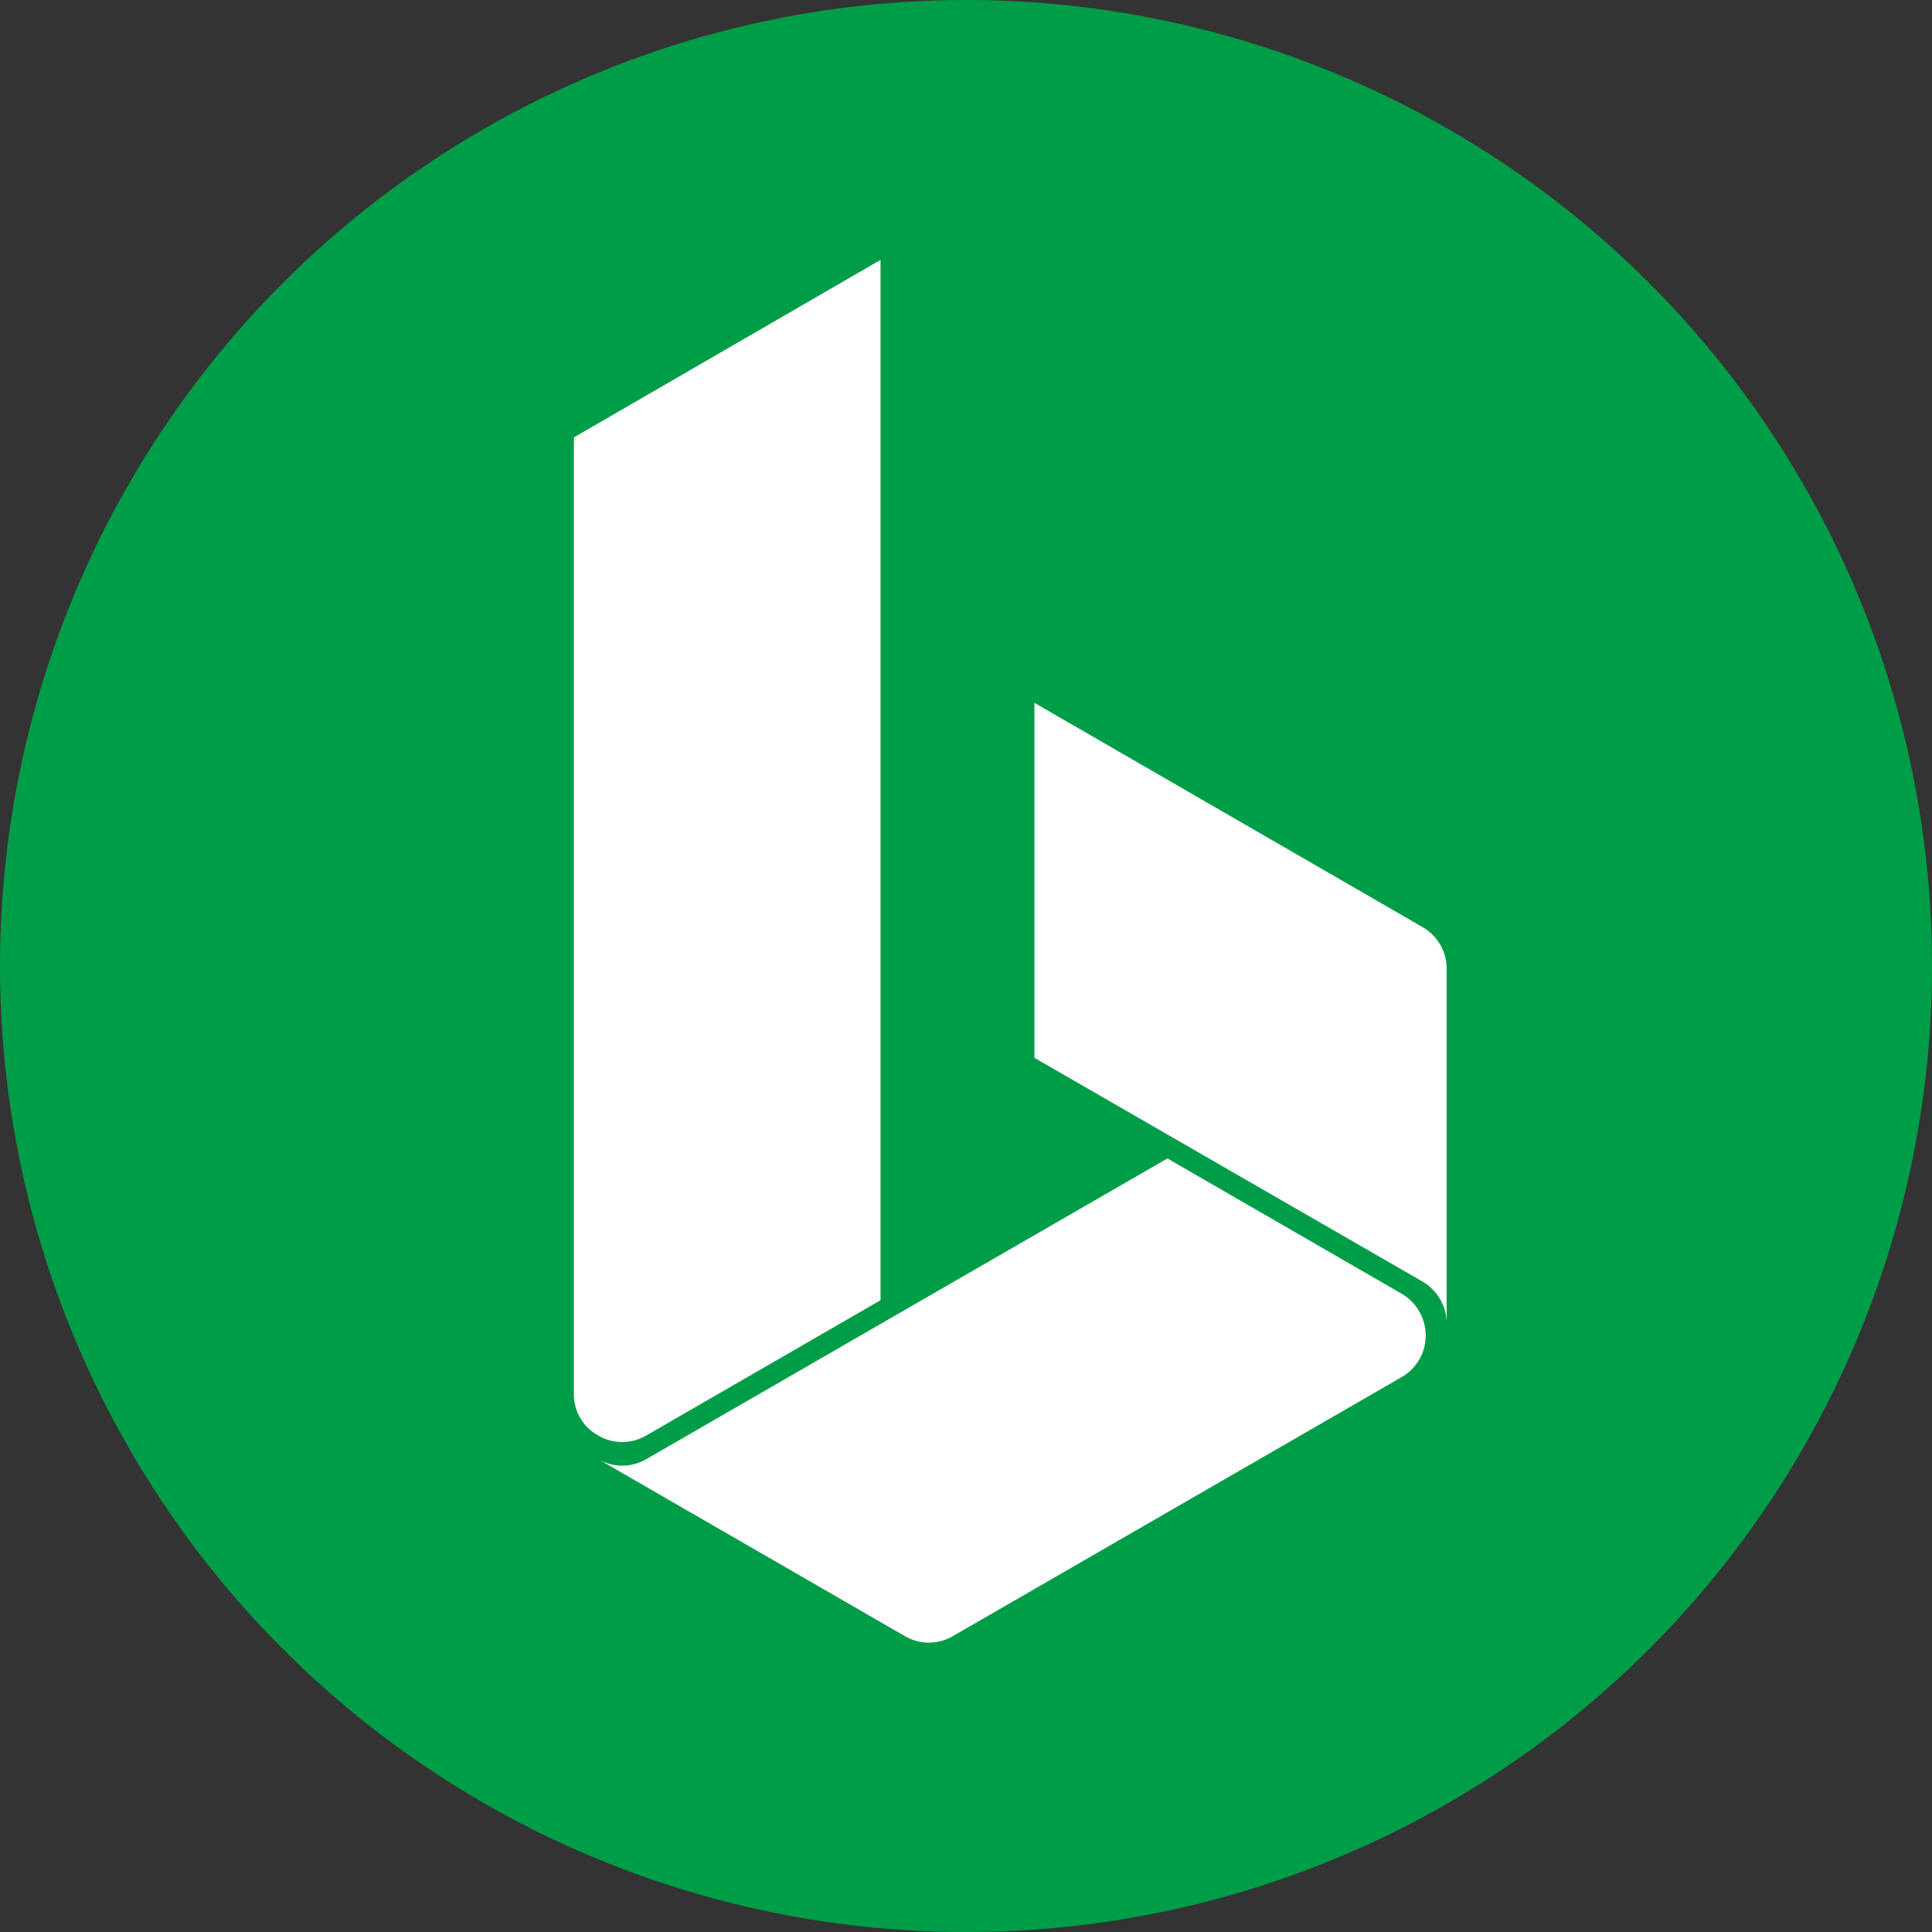
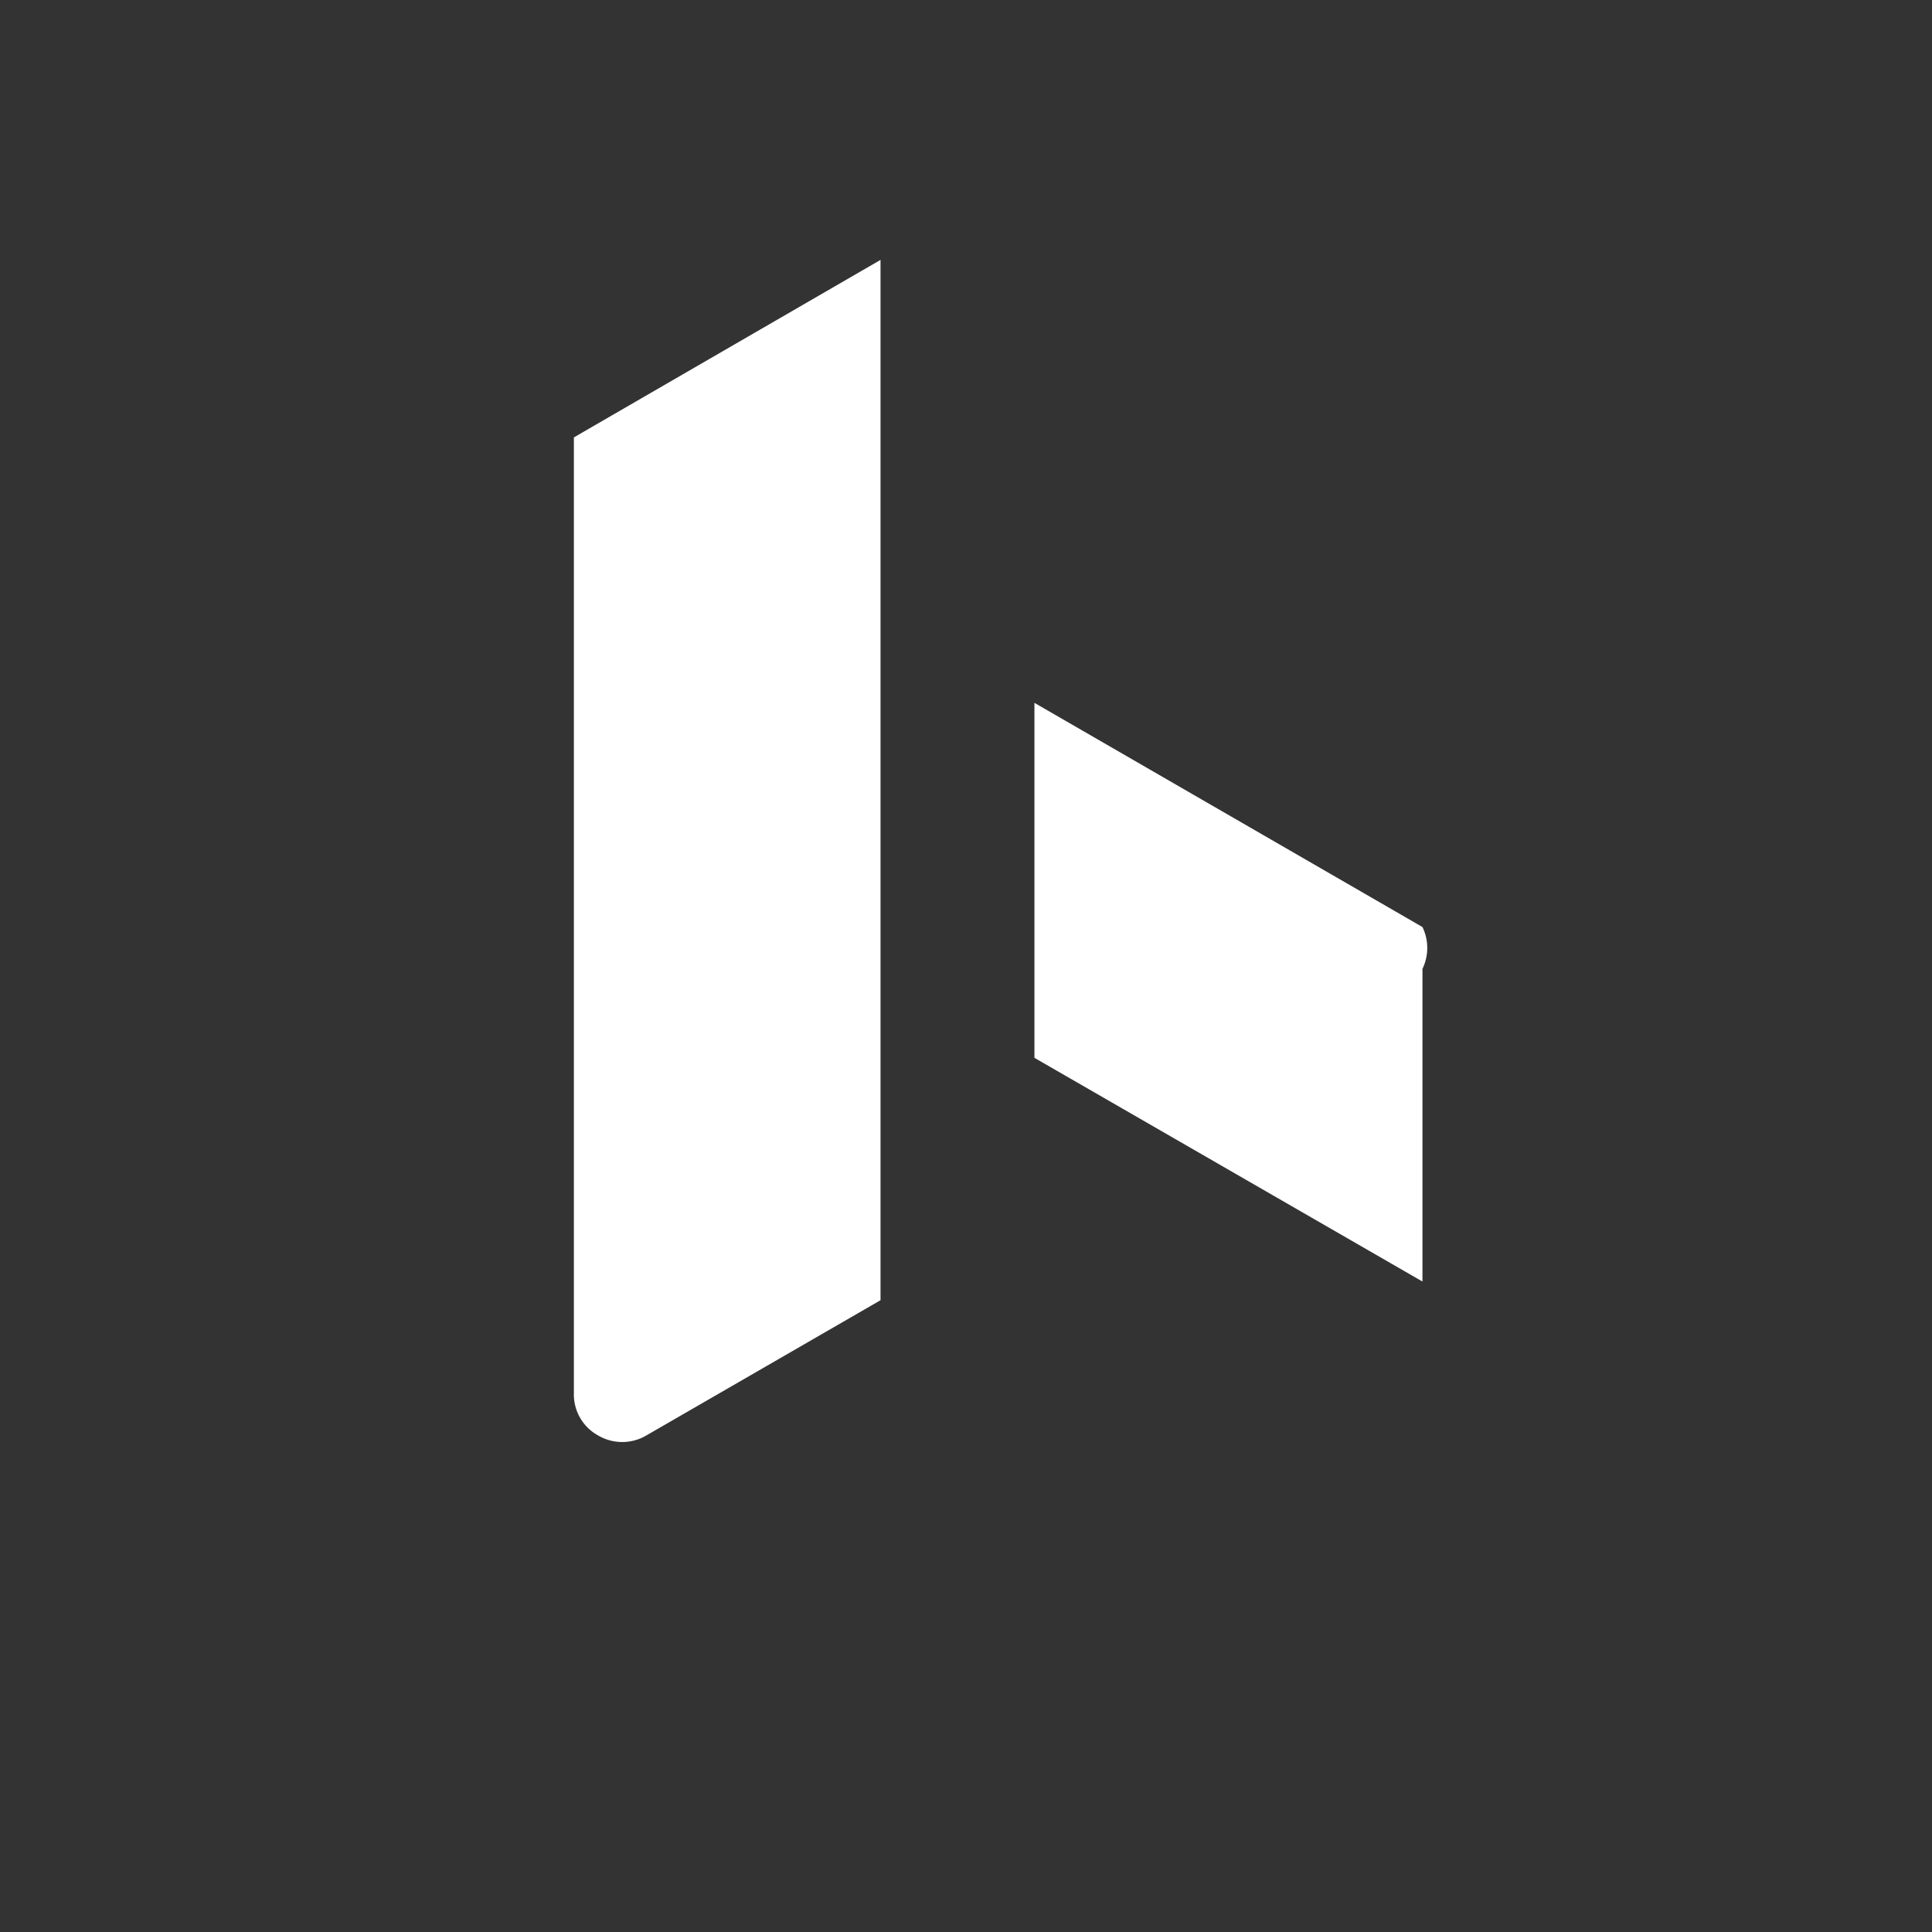
<svg xmlns="http://www.w3.org/2000/svg" id="BrightManager_Icon_RGB" width="134.431" height="134.431" viewBox="0 0 134.431 134.431">
  <rect x="0" y="0" width="134.431" height="134.431" fill="#333333" stroke="none" />
  <defs>
    <style>
      .cls-1 {
        fill: #009d48;
      }

      .cls-2 {
        fill: #fff;
      }
    </style>
  </defs>
-   <ellipse id="Ellipse_11" data-name="Ellipse 11" class="cls-1" cx="67.216" cy="67.216" rx="67.216" ry="67.216" transform="translate(0 0)" />
  <g id="Group_115" data-name="Group 115" transform="translate(39.931 18.084)">
    <path id="Path_175" data-name="Path 175" class="cls-2" d="M0,78.888a3.252,3.252,0,0,0,1.682,2.906,3.31,3.31,0,0,0,3.365,0l16.29-9.407V0L0,12.351V78.888Z" />
-     <path id="Path_176" data-name="Path 176" class="cls-2" d="M0,20.917a3.31,3.31,0,0,0,3.365,0L39.616,0,55.906,9.407a3.38,3.38,0,0,1,1.683,2.906,3.335,3.335,0,0,1-1.683,2.906L24.7,33.23a3.309,3.309,0,0,1-3.365,0Z" transform="translate(1.683 62.522)" />
-     <path id="Path_177" data-name="Path 177" class="cls-2" d="M0,24.7,27,40.266a3.38,3.38,0,0,1,1.682,2.906V18.508A3.335,3.335,0,0,0,27,15.6L0,0Z" transform="translate(32.046 30.821)" />
+     <path id="Path_177" data-name="Path 177" class="cls-2" d="M0,24.7,27,40.266V18.508A3.335,3.335,0,0,0,27,15.6L0,0Z" transform="translate(32.046 30.821)" />
  </g>
</svg>